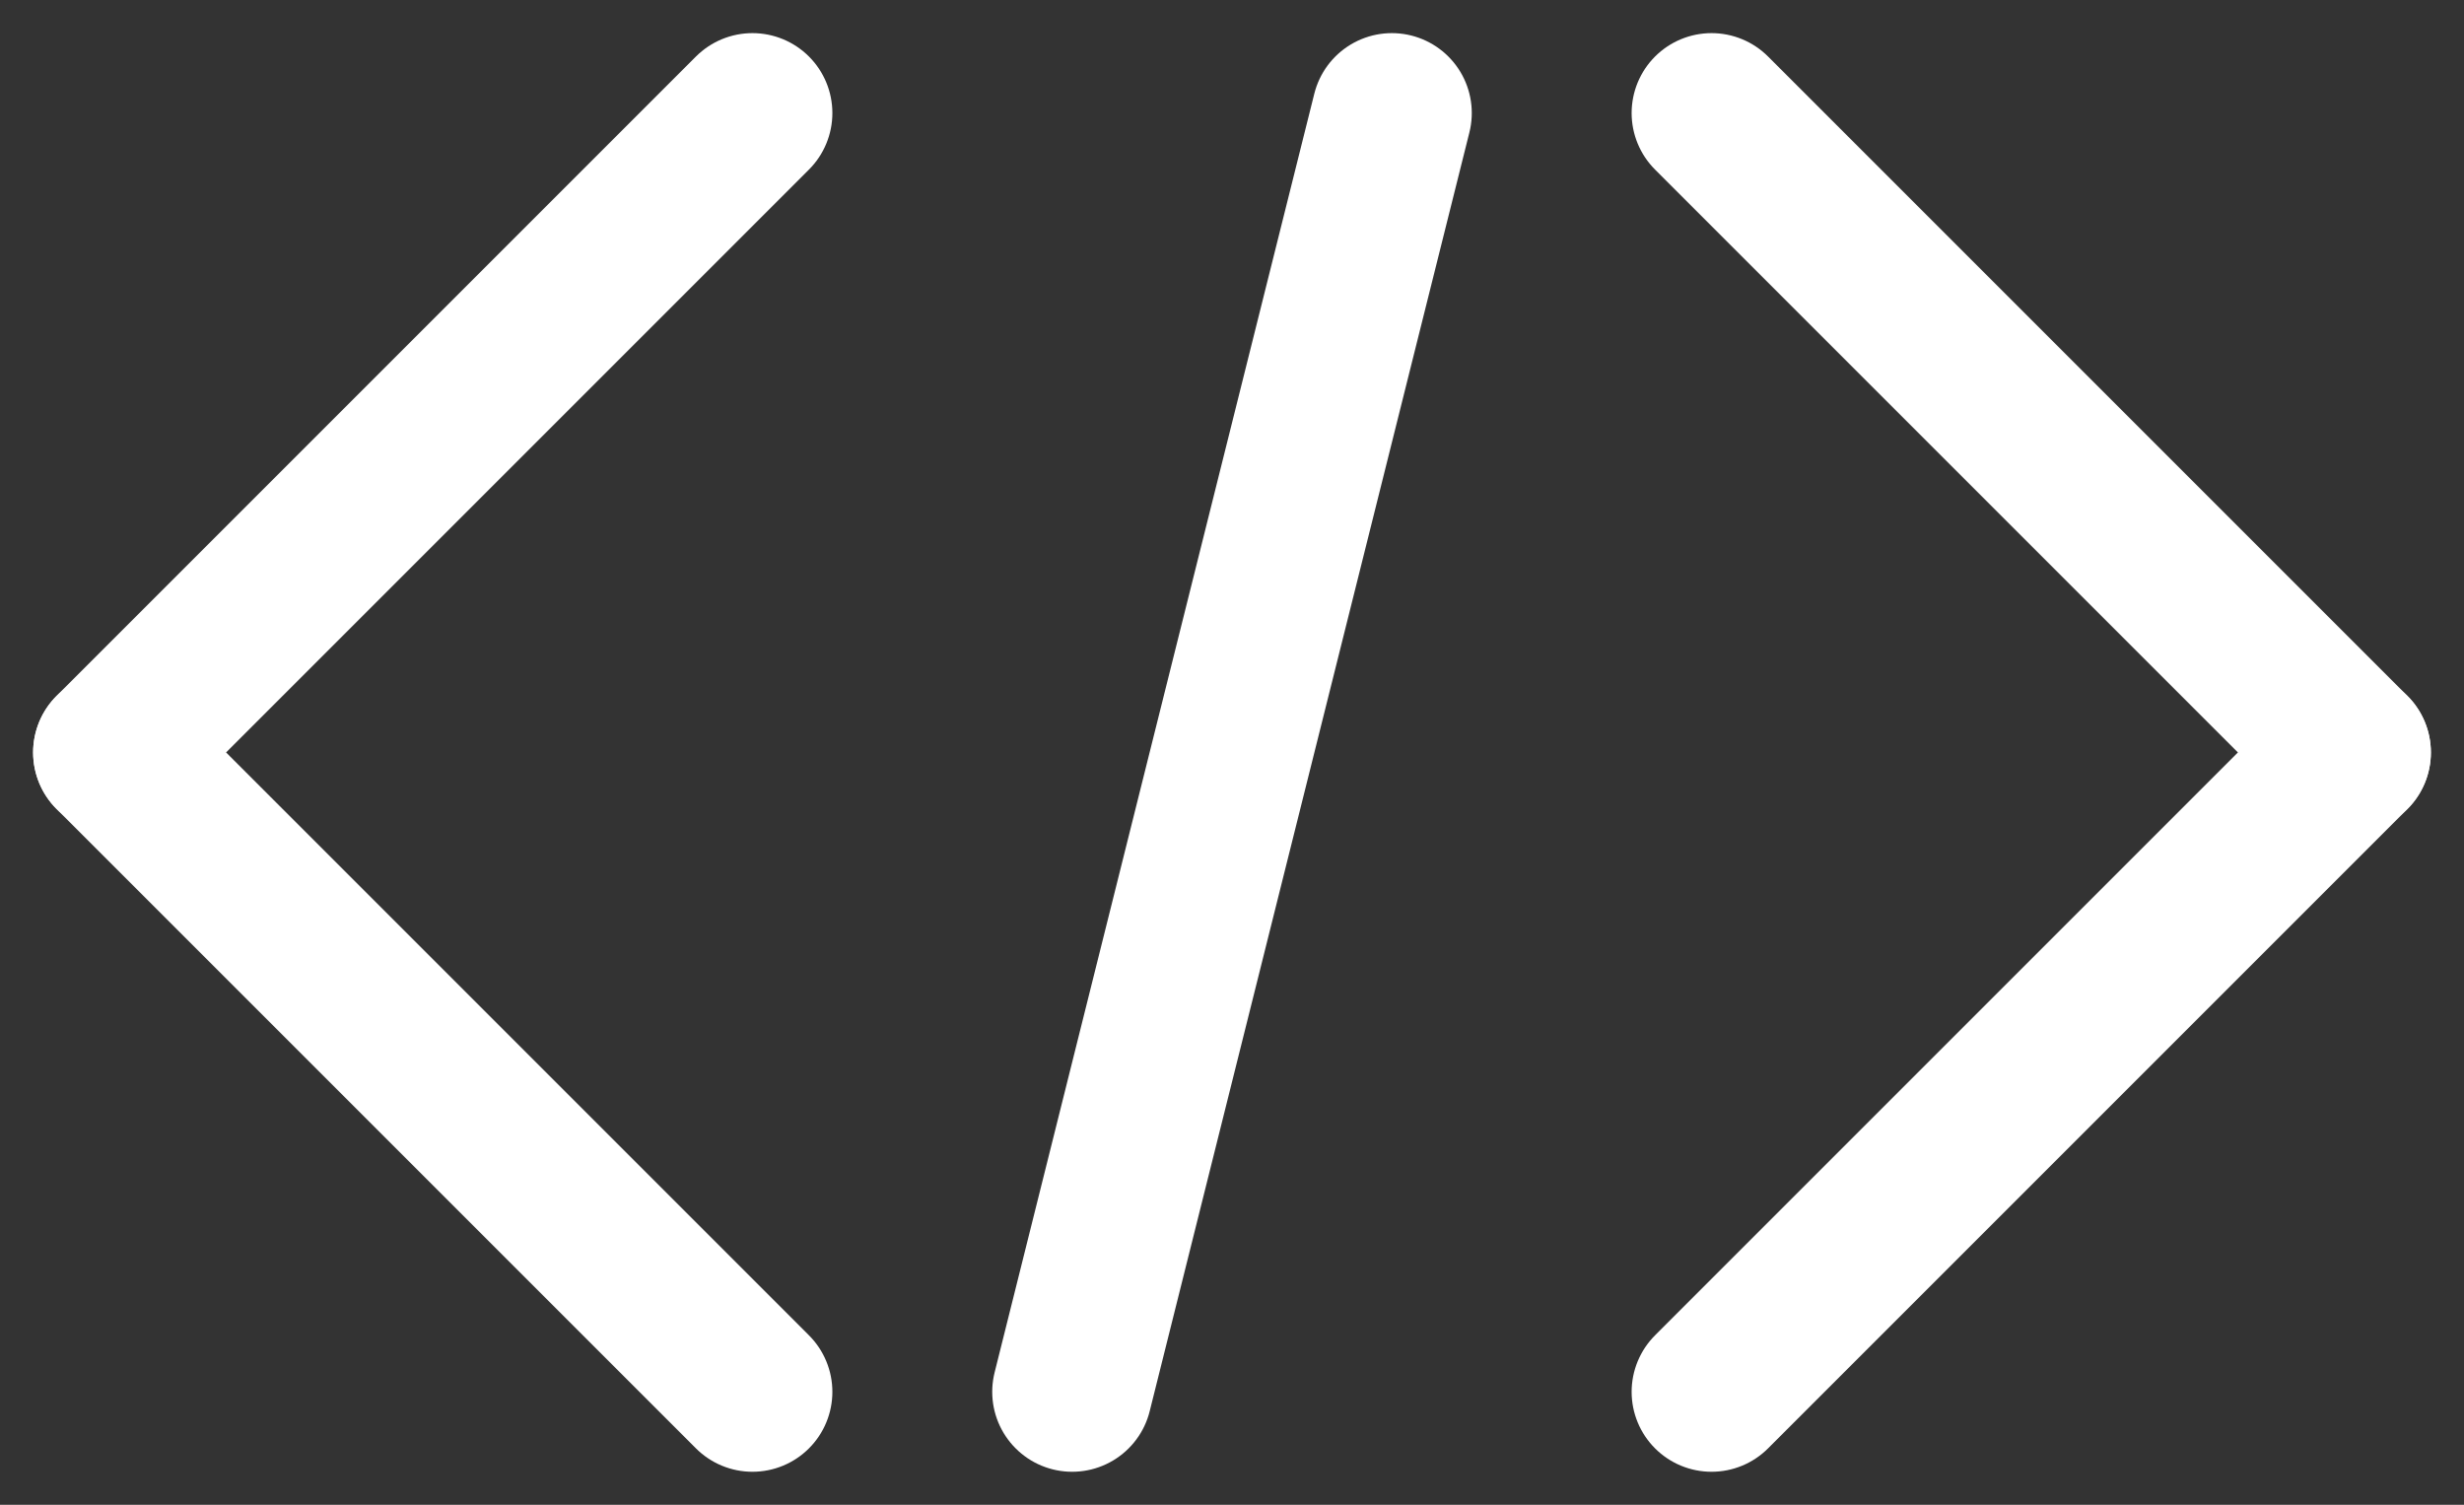
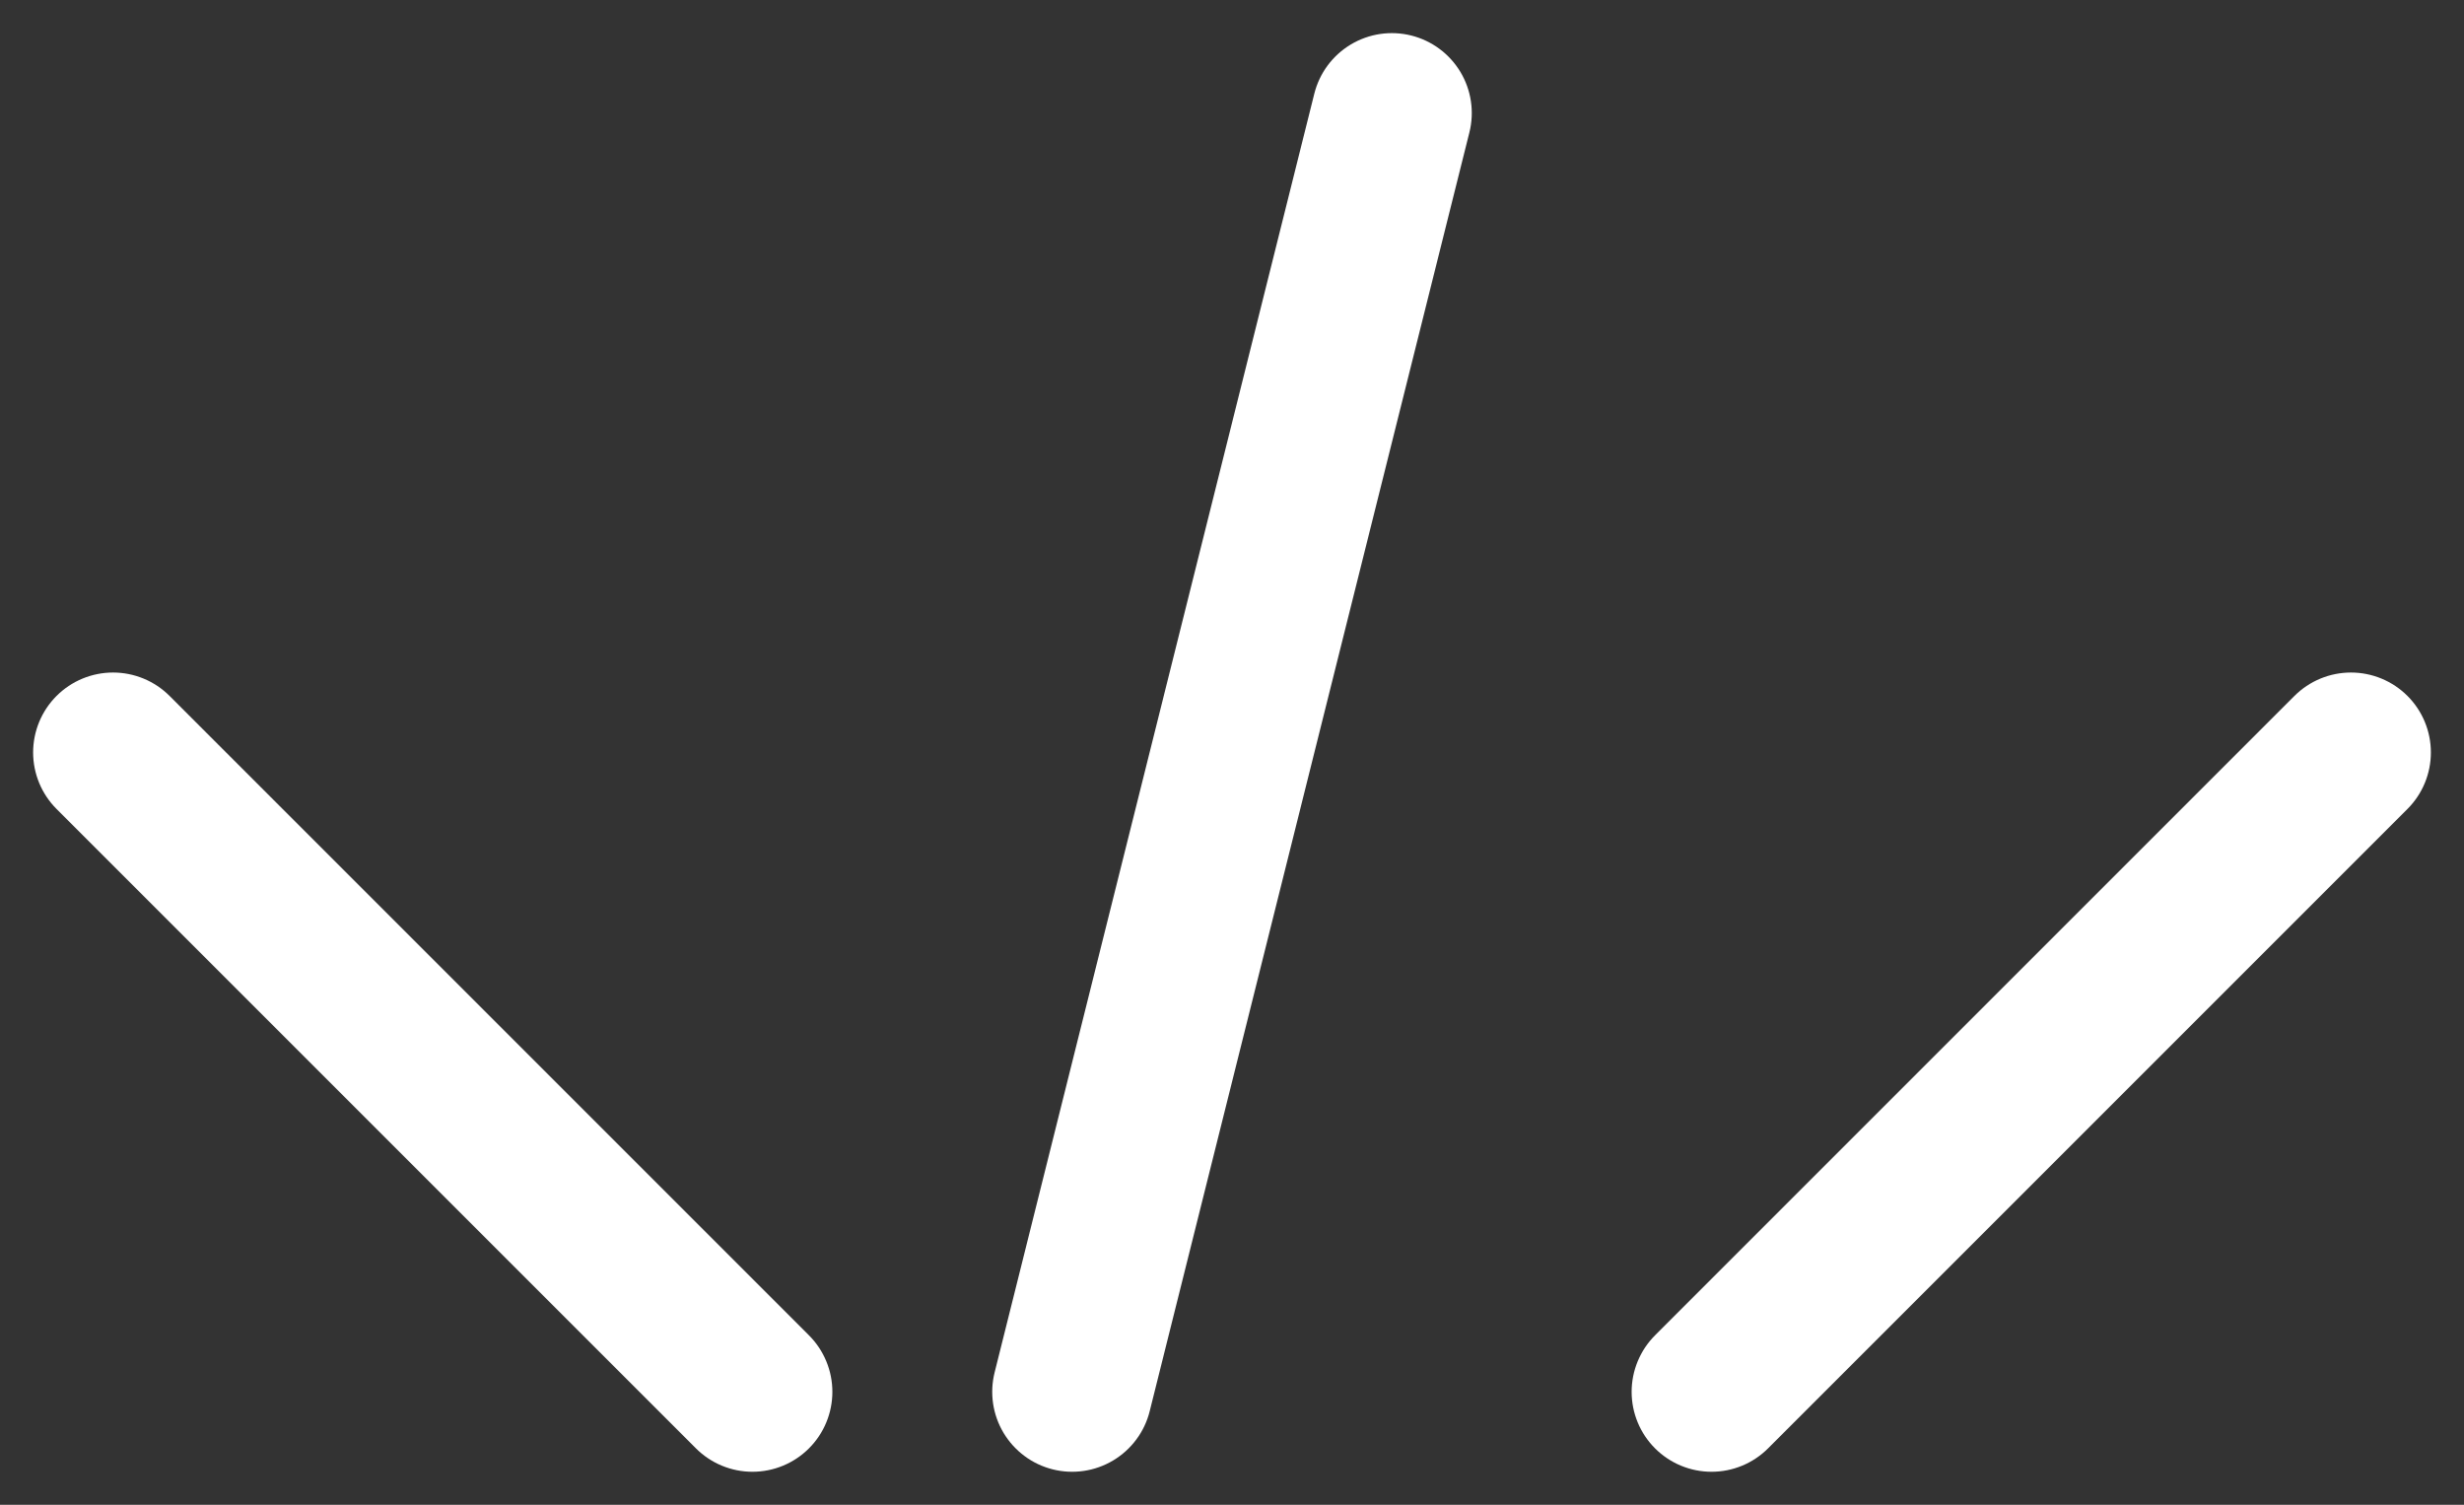
<svg xmlns="http://www.w3.org/2000/svg" width="38.536" height="23.535" viewBox="0 0 38.536 23.535">
  <rect x="0" y="0" width="38.536" height="23.535" fill="#333333" stroke="none" />
  <g id="Group_104806" data-name="Group 104806" transform="translate(-3130.732 -1792.732)">
    <g id="Group_104804" data-name="Group 104804">
-       <line id="Line_380" data-name="Line 380" x1="10" y2="10" transform="translate(3132.5 1794.5)" fill="none" stroke="#fff" stroke-linecap="round" stroke-width="2.5" />
      <line id="Line_381" data-name="Line 381" x1="10" y1="10" transform="translate(3132.5 1804.5)" fill="none" stroke="#fff" stroke-linecap="round" stroke-width="2.5" />
    </g>
    <g id="Group_104805" data-name="Group 104805" transform="translate(3157.5 1794.5)">
-       <line id="Line_380-2" data-name="Line 380" x2="10" y2="10" fill="none" stroke="#fff" stroke-linecap="round" stroke-width="2.5" />
      <line id="Line_381-2" data-name="Line 381" y1="10" x2="10" transform="translate(0 10)" fill="none" stroke="#fff" stroke-linecap="round" stroke-width="2.5" />
    </g>
    <line id="Line_382" data-name="Line 382" x1="5" y2="20" transform="translate(3147.5 1794.5)" fill="none" stroke="#fff" stroke-linecap="round" stroke-width="2.5" />
  </g>
</svg>